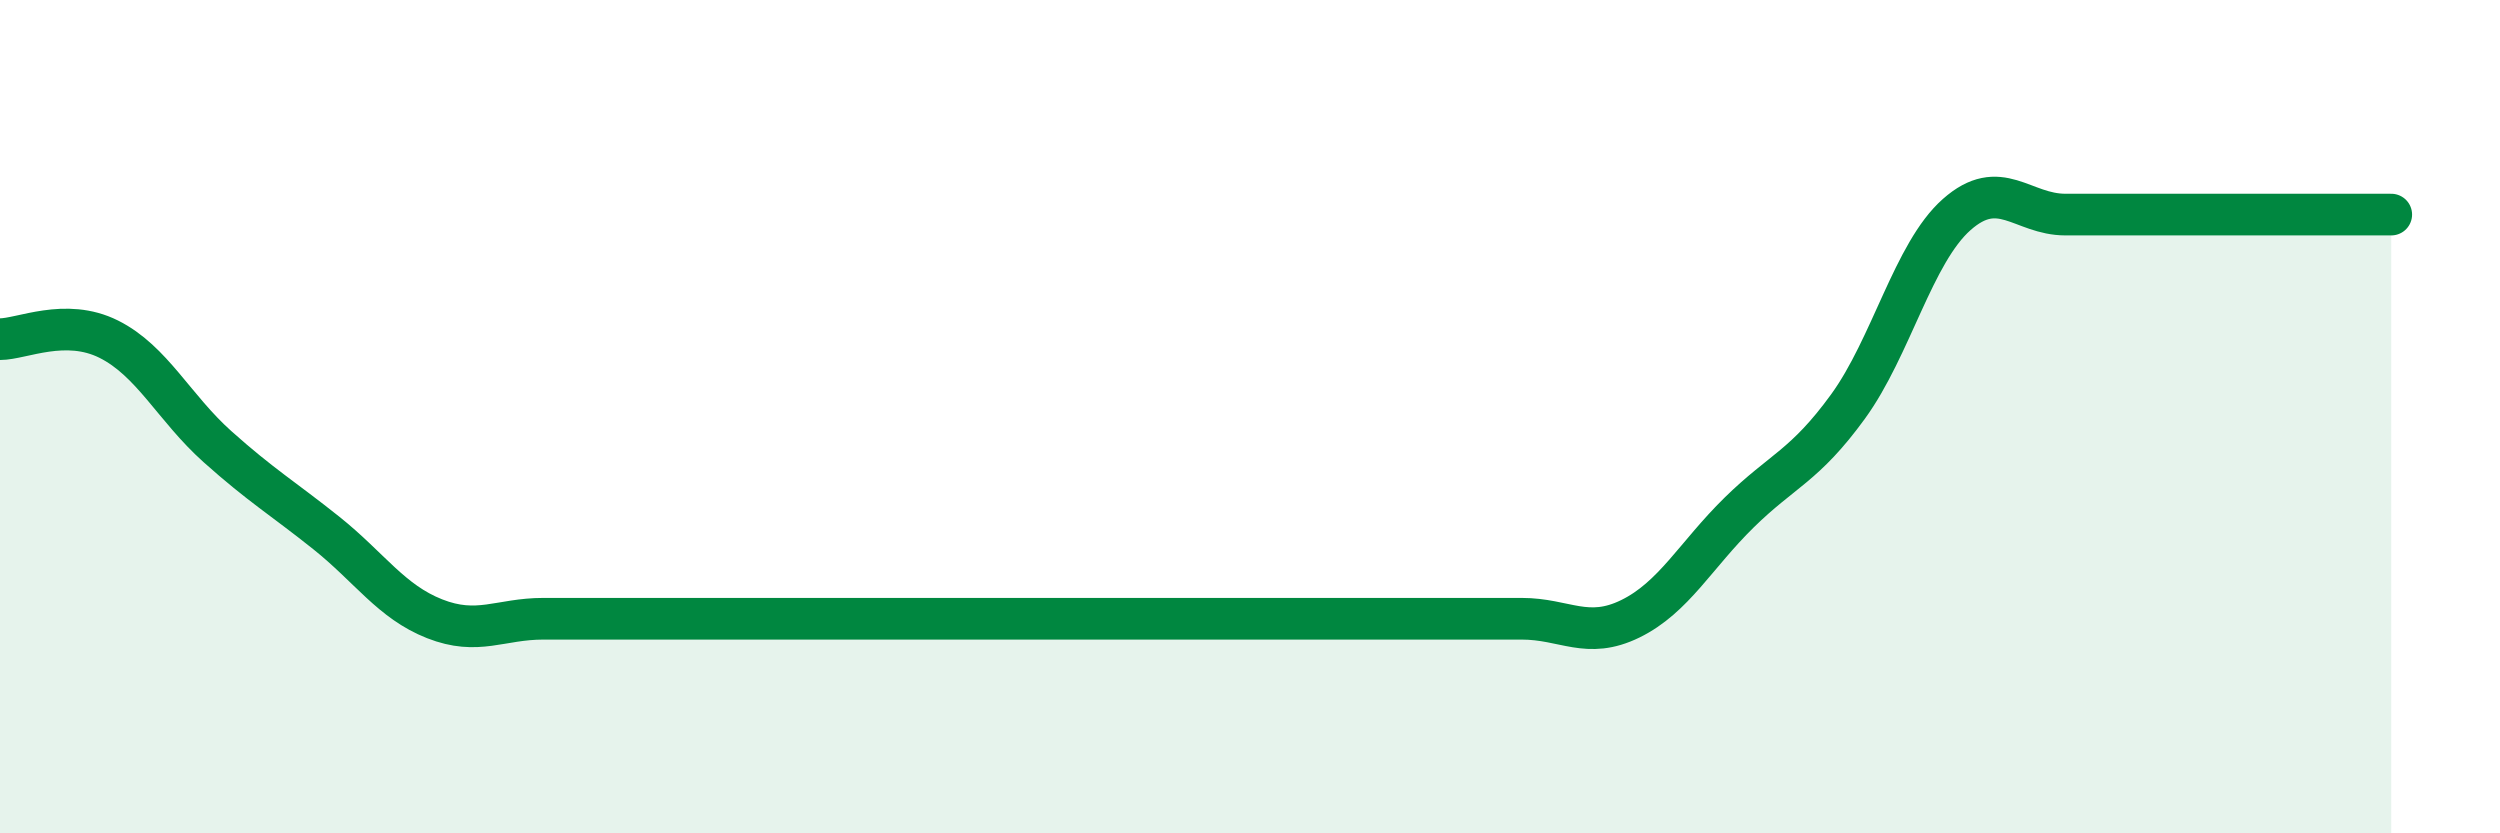
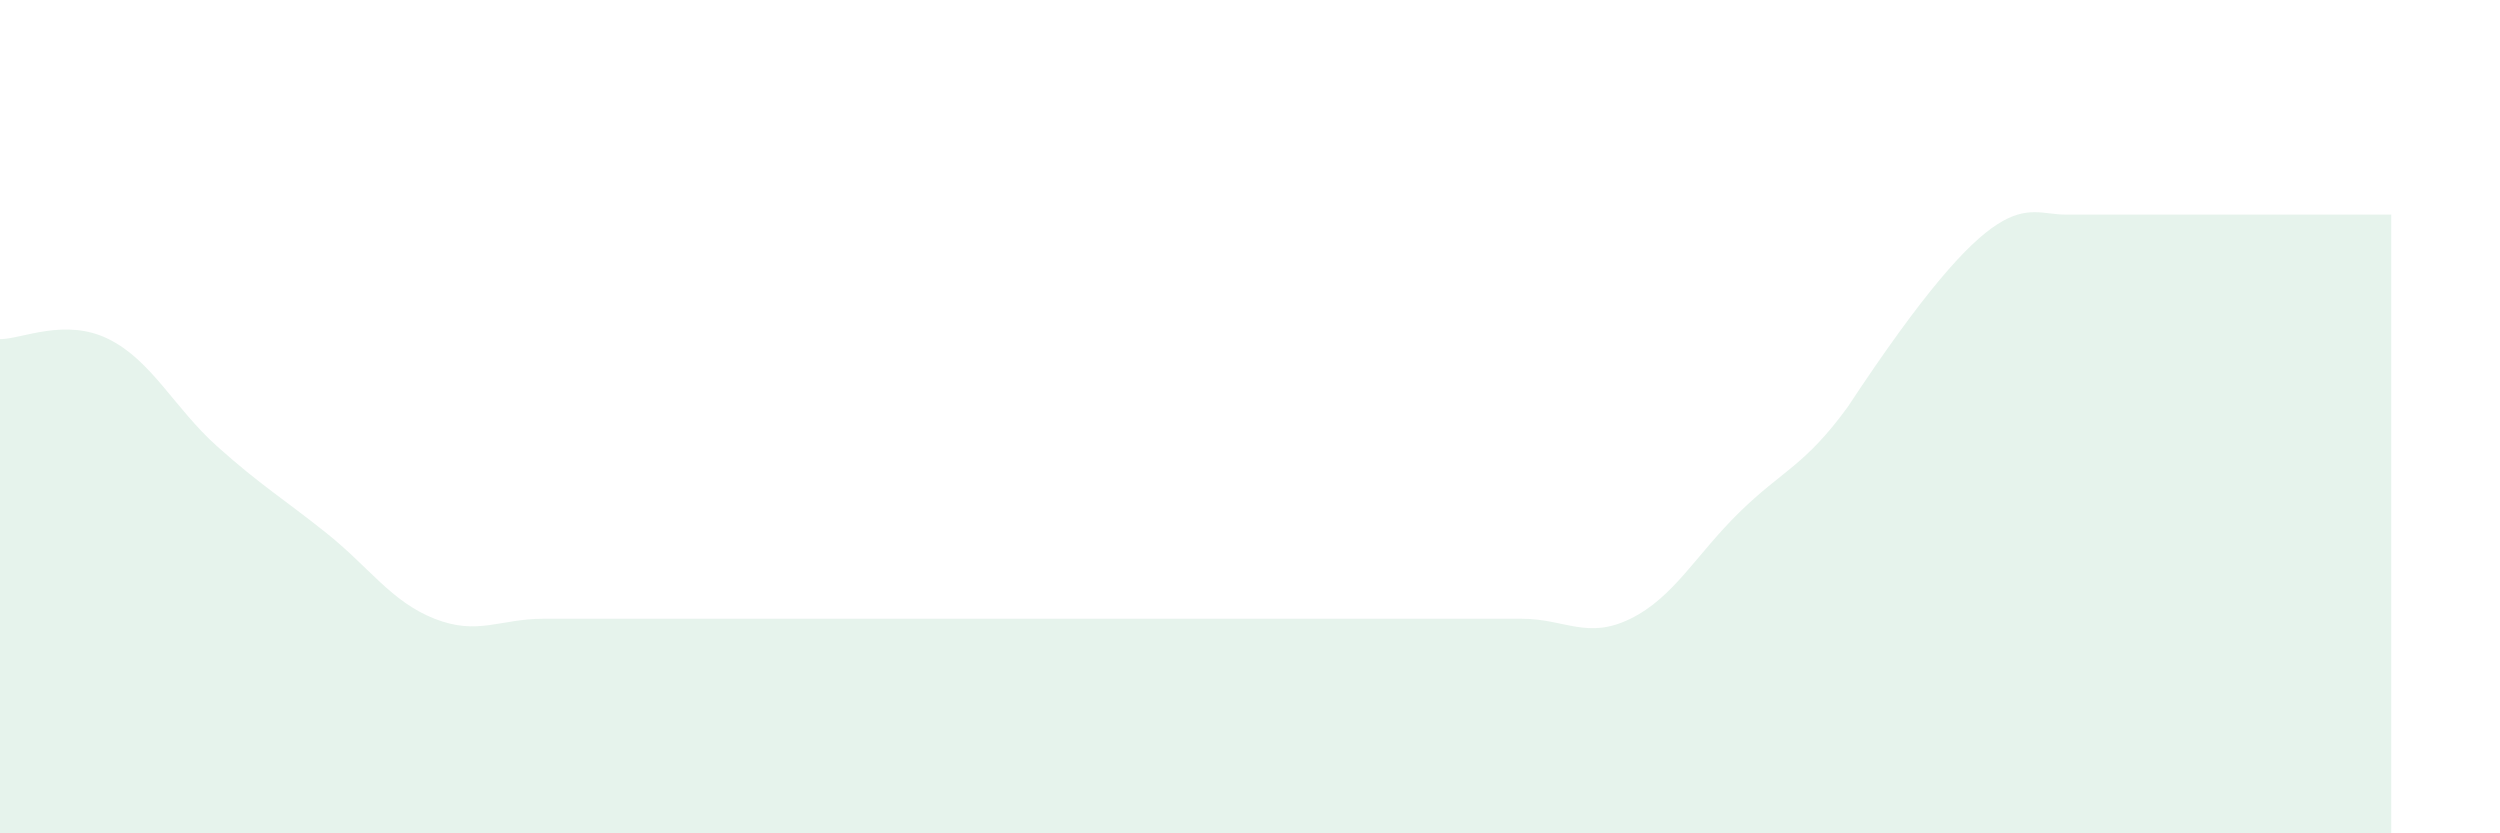
<svg xmlns="http://www.w3.org/2000/svg" width="60" height="20" viewBox="0 0 60 20">
-   <path d="M 0,8.14 C 0.52,8.14 1.57,7.62 2.61,8.14 C 3.65,8.66 4.18,9.79 5.22,10.72 C 6.26,11.65 6.79,11.96 7.83,12.79 C 8.87,13.62 9.39,14.44 10.43,14.85 C 11.47,15.26 12,14.85 13.04,14.85 C 14.08,14.85 14.61,14.85 15.65,14.85 C 16.69,14.85 17.22,14.85 18.26,14.85 C 19.3,14.85 19.83,14.85 20.87,14.85 C 21.91,14.85 22.44,14.85 23.48,14.85 C 24.52,14.85 25.05,14.85 26.09,14.85 C 27.13,14.85 27.66,14.85 28.7,14.85 C 29.74,14.85 30.26,14.85 31.3,14.85 C 32.34,14.85 32.87,14.85 33.91,14.85 C 34.95,14.85 35.48,14.85 36.52,14.85 C 37.56,14.85 38.09,15.36 39.13,14.85 C 40.17,14.34 40.7,13.32 41.74,12.3 C 42.78,11.28 43.31,11.19 44.35,9.76 C 45.39,8.33 45.92,6.07 46.96,5.15 C 48,4.23 48.53,5.15 49.57,5.15 C 50.61,5.15 51.13,5.15 52.17,5.15 C 53.21,5.15 53.74,5.15 54.78,5.15 C 55.82,5.15 56.87,5.15 57.39,5.15L57.39 20L0 20Z" fill="#008740" opacity="0.1" stroke-linecap="round" stroke-linejoin="round" />
-   <path d="M 0,8.14 C 0.52,8.14 1.57,7.62 2.61,8.14 C 3.65,8.66 4.18,9.79 5.22,10.72 C 6.26,11.65 6.79,11.96 7.83,12.79 C 8.87,13.62 9.39,14.44 10.43,14.85 C 11.47,15.26 12,14.85 13.04,14.85 C 14.08,14.85 14.61,14.85 15.65,14.85 C 16.69,14.85 17.22,14.85 18.26,14.85 C 19.3,14.85 19.83,14.85 20.87,14.85 C 21.91,14.85 22.44,14.85 23.48,14.85 C 24.52,14.85 25.05,14.85 26.09,14.85 C 27.13,14.85 27.66,14.85 28.7,14.85 C 29.74,14.85 30.26,14.85 31.3,14.85 C 32.34,14.85 32.87,14.85 33.91,14.85 C 34.95,14.85 35.48,14.85 36.52,14.85 C 37.56,14.85 38.09,15.36 39.13,14.85 C 40.17,14.34 40.7,13.32 41.74,12.3 C 42.78,11.28 43.31,11.19 44.35,9.76 C 45.39,8.33 45.92,6.07 46.96,5.15 C 48,4.23 48.53,5.15 49.57,5.15 C 50.61,5.15 51.13,5.15 52.17,5.15 C 53.21,5.15 53.74,5.15 54.78,5.15 C 55.82,5.15 56.87,5.15 57.39,5.15" stroke="#008740" stroke-width="1" fill="none" stroke-linecap="round" stroke-linejoin="round" />
+   <path d="M 0,8.14 C 0.52,8.14 1.57,7.62 2.61,8.14 C 3.65,8.66 4.18,9.79 5.22,10.72 C 6.26,11.65 6.79,11.96 7.83,12.79 C 8.87,13.62 9.39,14.44 10.43,14.85 C 11.47,15.26 12,14.85 13.04,14.85 C 14.08,14.85 14.61,14.85 15.65,14.85 C 16.69,14.85 17.22,14.85 18.26,14.85 C 19.3,14.85 19.83,14.85 20.87,14.85 C 21.91,14.85 22.44,14.85 23.48,14.85 C 24.52,14.85 25.05,14.85 26.09,14.85 C 27.13,14.85 27.66,14.85 28.7,14.85 C 29.74,14.85 30.26,14.85 31.3,14.85 C 32.34,14.85 32.87,14.85 33.91,14.85 C 34.95,14.85 35.48,14.85 36.52,14.85 C 37.56,14.85 38.09,15.36 39.13,14.85 C 40.17,14.34 40.7,13.32 41.74,12.3 C 42.78,11.28 43.31,11.19 44.35,9.76 C 48,4.23 48.53,5.15 49.57,5.15 C 50.61,5.15 51.13,5.15 52.17,5.15 C 53.21,5.15 53.74,5.15 54.78,5.15 C 55.82,5.15 56.87,5.15 57.39,5.15L57.39 20L0 20Z" fill="#008740" opacity="0.1" stroke-linecap="round" stroke-linejoin="round" />
</svg>